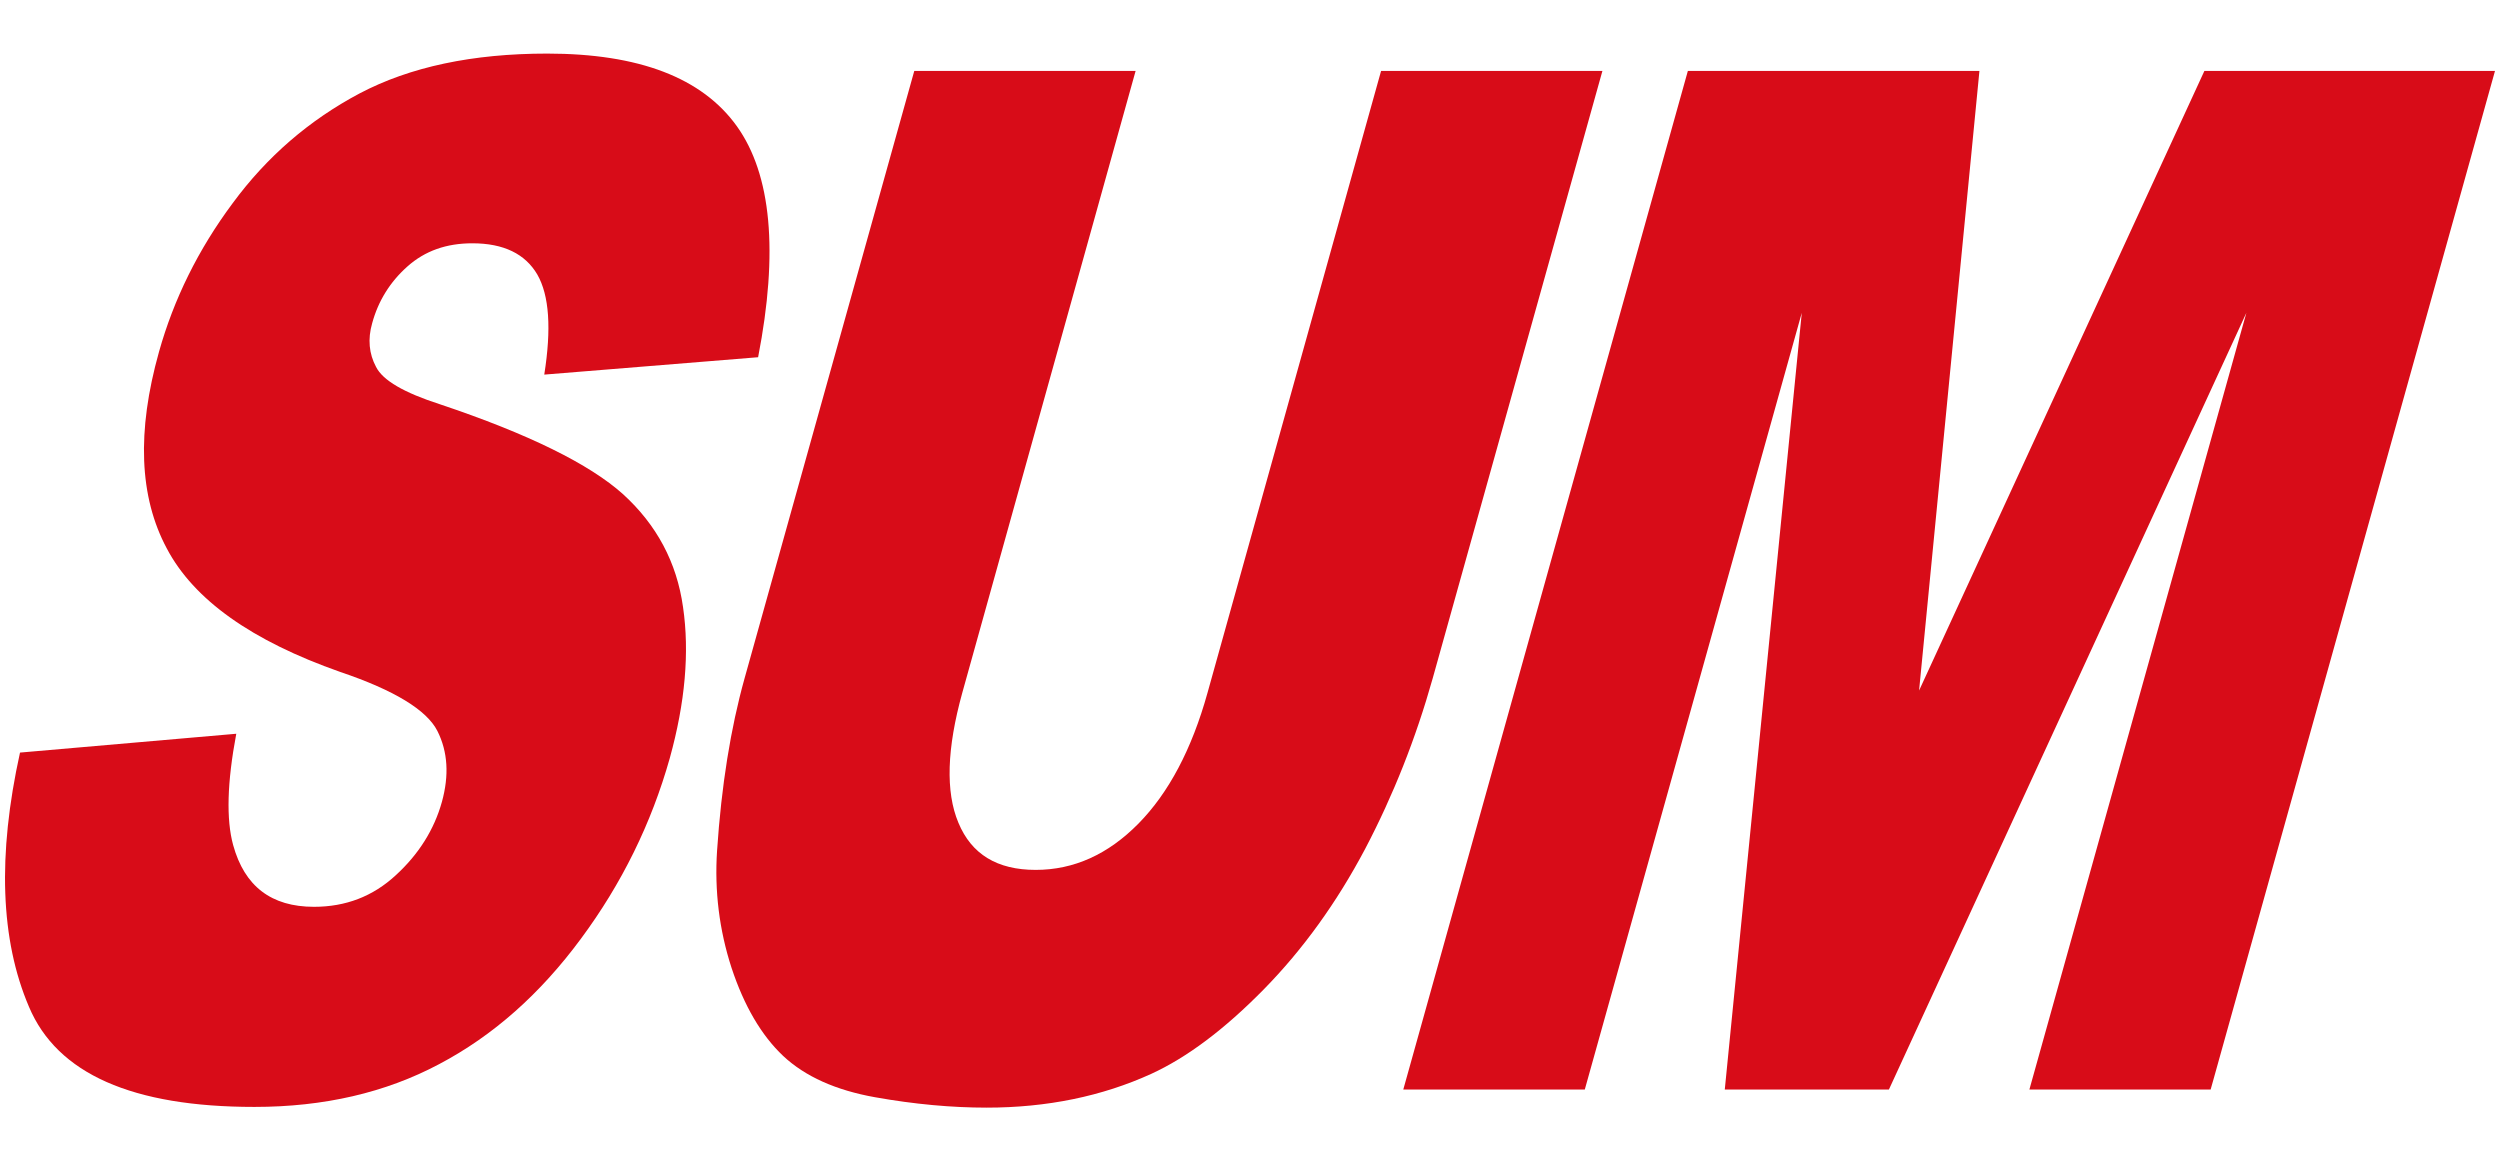
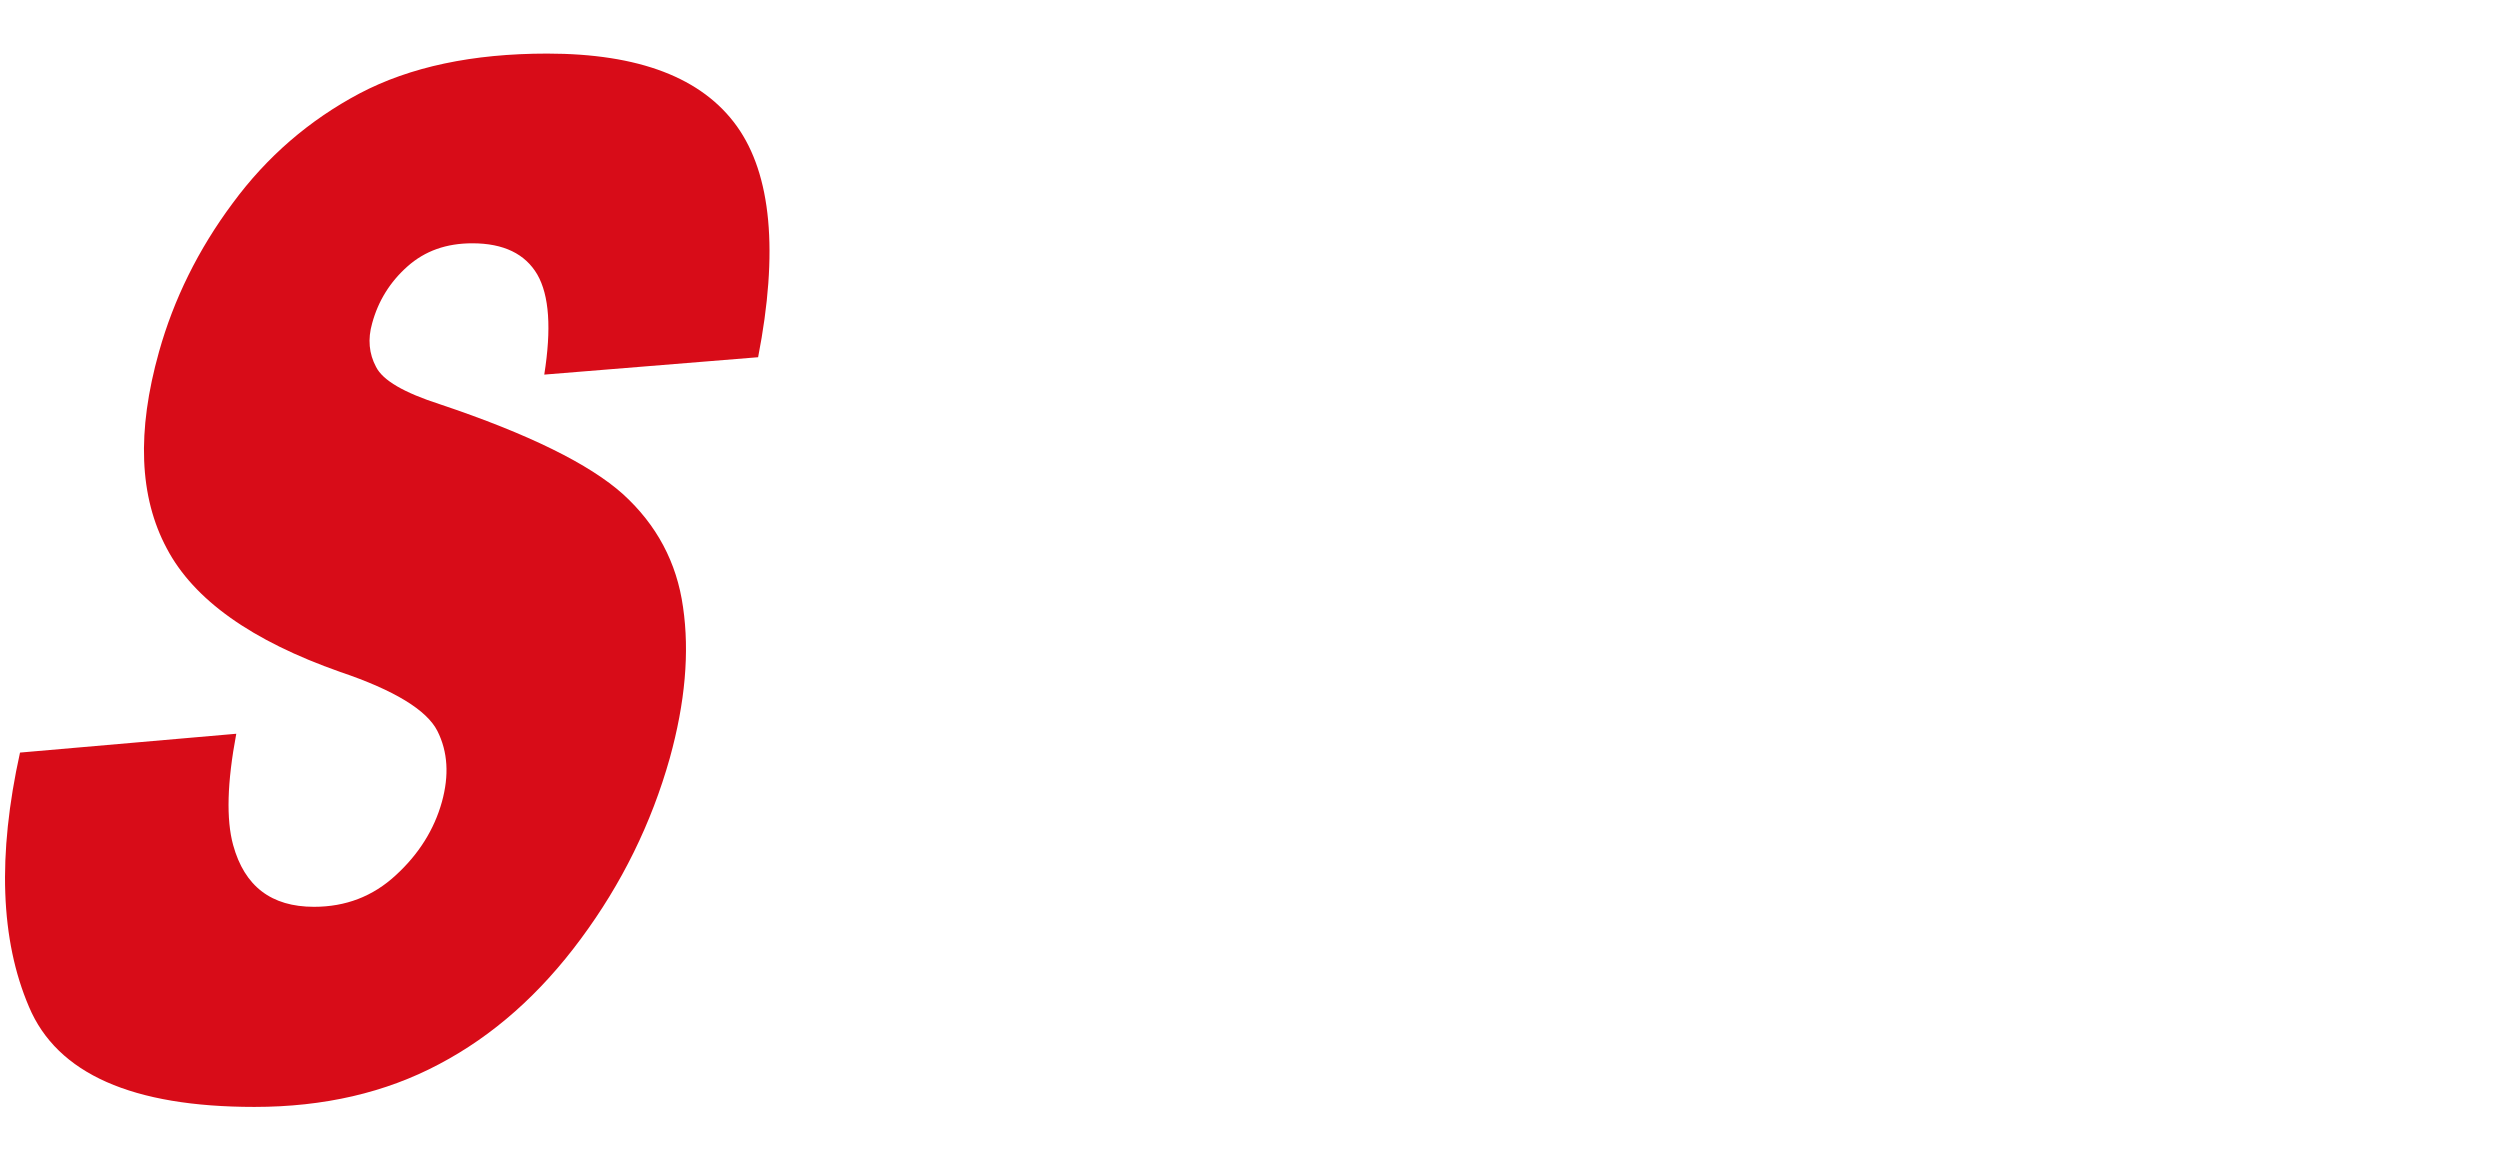
<svg xmlns="http://www.w3.org/2000/svg" version="1.1" id="圖層_1" x="0px" y="0px" viewBox="0 0 1035.767 481.9" style="enable-background:new 0 0 1035.767 481.9;" xml:space="preserve">
  <style type="text/css">
	.st0{fill-rule:evenodd;clip-rule:evenodd;fill:#D80C18;}
</style>
  <g>
    <g>
-       <polygon class="st0" points="699.289,29.4 820.089,29.4 795.089,286.1 913.289,29.4 1033.689,29.4 915.889,451.4 840.789,451.4     930.689,129.6 782.589,451.4 714.589,451.4 746.489,129.6 656.589,451.4 581.389,451.4   " />
-       <path class="st0" d="M572.189,29.4h91.7l-70.3,251.6c-7,24.9-16.3,48.4-28,70.7c-11.7,22.1-25.7,41.6-42,58.2s-31.8,28.2-46.6,35    c-20.4,9.3-43.2,14-68.2,14c-14.5,0-29.9-1.4-46.2-4.3c-16.3-2.9-29-8.6-38.1-17.1c-9.1-8.6-16.2-20.8-21.4-36.5    c-5.1-15.7-7.1-31.9-6-48.6c1.8-26.9,5.6-50.6,11.4-71.4l70.3-251.6h91.7l-71.8,257.6c-6.4,23.1-7,41.1-1.6,53.9    c5.4,13,16,19.5,32,19.5c15.8,0,30-6.4,42.6-19.2c12.5-12.7,22.1-30.8,28.6-54.2L572.189,29.4z" />
      <path class="st0" d="M8.289,311.8l89.6-7.8c-3.8,20.2-4.2,35.5-1.3,46.1c4.7,17.1,15.8,25.6,33.5,25.6c13.1,0,24.4-4.3,33.9-13.1    c9.5-8.7,15.9-18.9,19.1-30.4c3-10.9,2.5-20.7-1.9-29.4c-4.4-8.6-17.7-16.8-40.2-24.4c-36.7-12.9-60.7-29.9-71.9-51.2    c-11.4-21.3-12.5-48.4-3.2-81.5c6.1-21.7,16.2-42.3,30.5-61.5c14.2-19.3,31.7-34.4,52.6-45.5c20.9-11,46.8-16.5,77.7-16.5    c38,0,64.2,10,78.6,30.1c14.3,20,17.3,52,8.8,95.7l-88.6,7.2c3-19,2.1-32.8-2.9-41.5c-5-8.5-13.9-12.9-26.9-12.9    c-10.7,0-19.6,3.1-26.9,9.6c-7.2,6.4-12.1,14.3-14.6,23.5c-1.9,6.6-1.3,12.7,1.6,18.1c2.8,5.6,11.6,10.7,26.5,15.5    c36.7,12.3,62,24.8,75.9,37.3c13.8,12.6,22.2,28.1,24.8,46.8c2.7,18.6,0.9,39.4-5.5,62.5c-7.6,27-19.9,52-36.8,74.8    c-16.9,22.9-36.4,40.2-58.8,52c-22.2,11.8-47.7,17.7-76.5,17.7c-50.5,0-81.7-13.7-93.4-41.5C0.189,389.5-1.111,354.4,8.289,311.8" />
    </g>
  </g>
</svg>